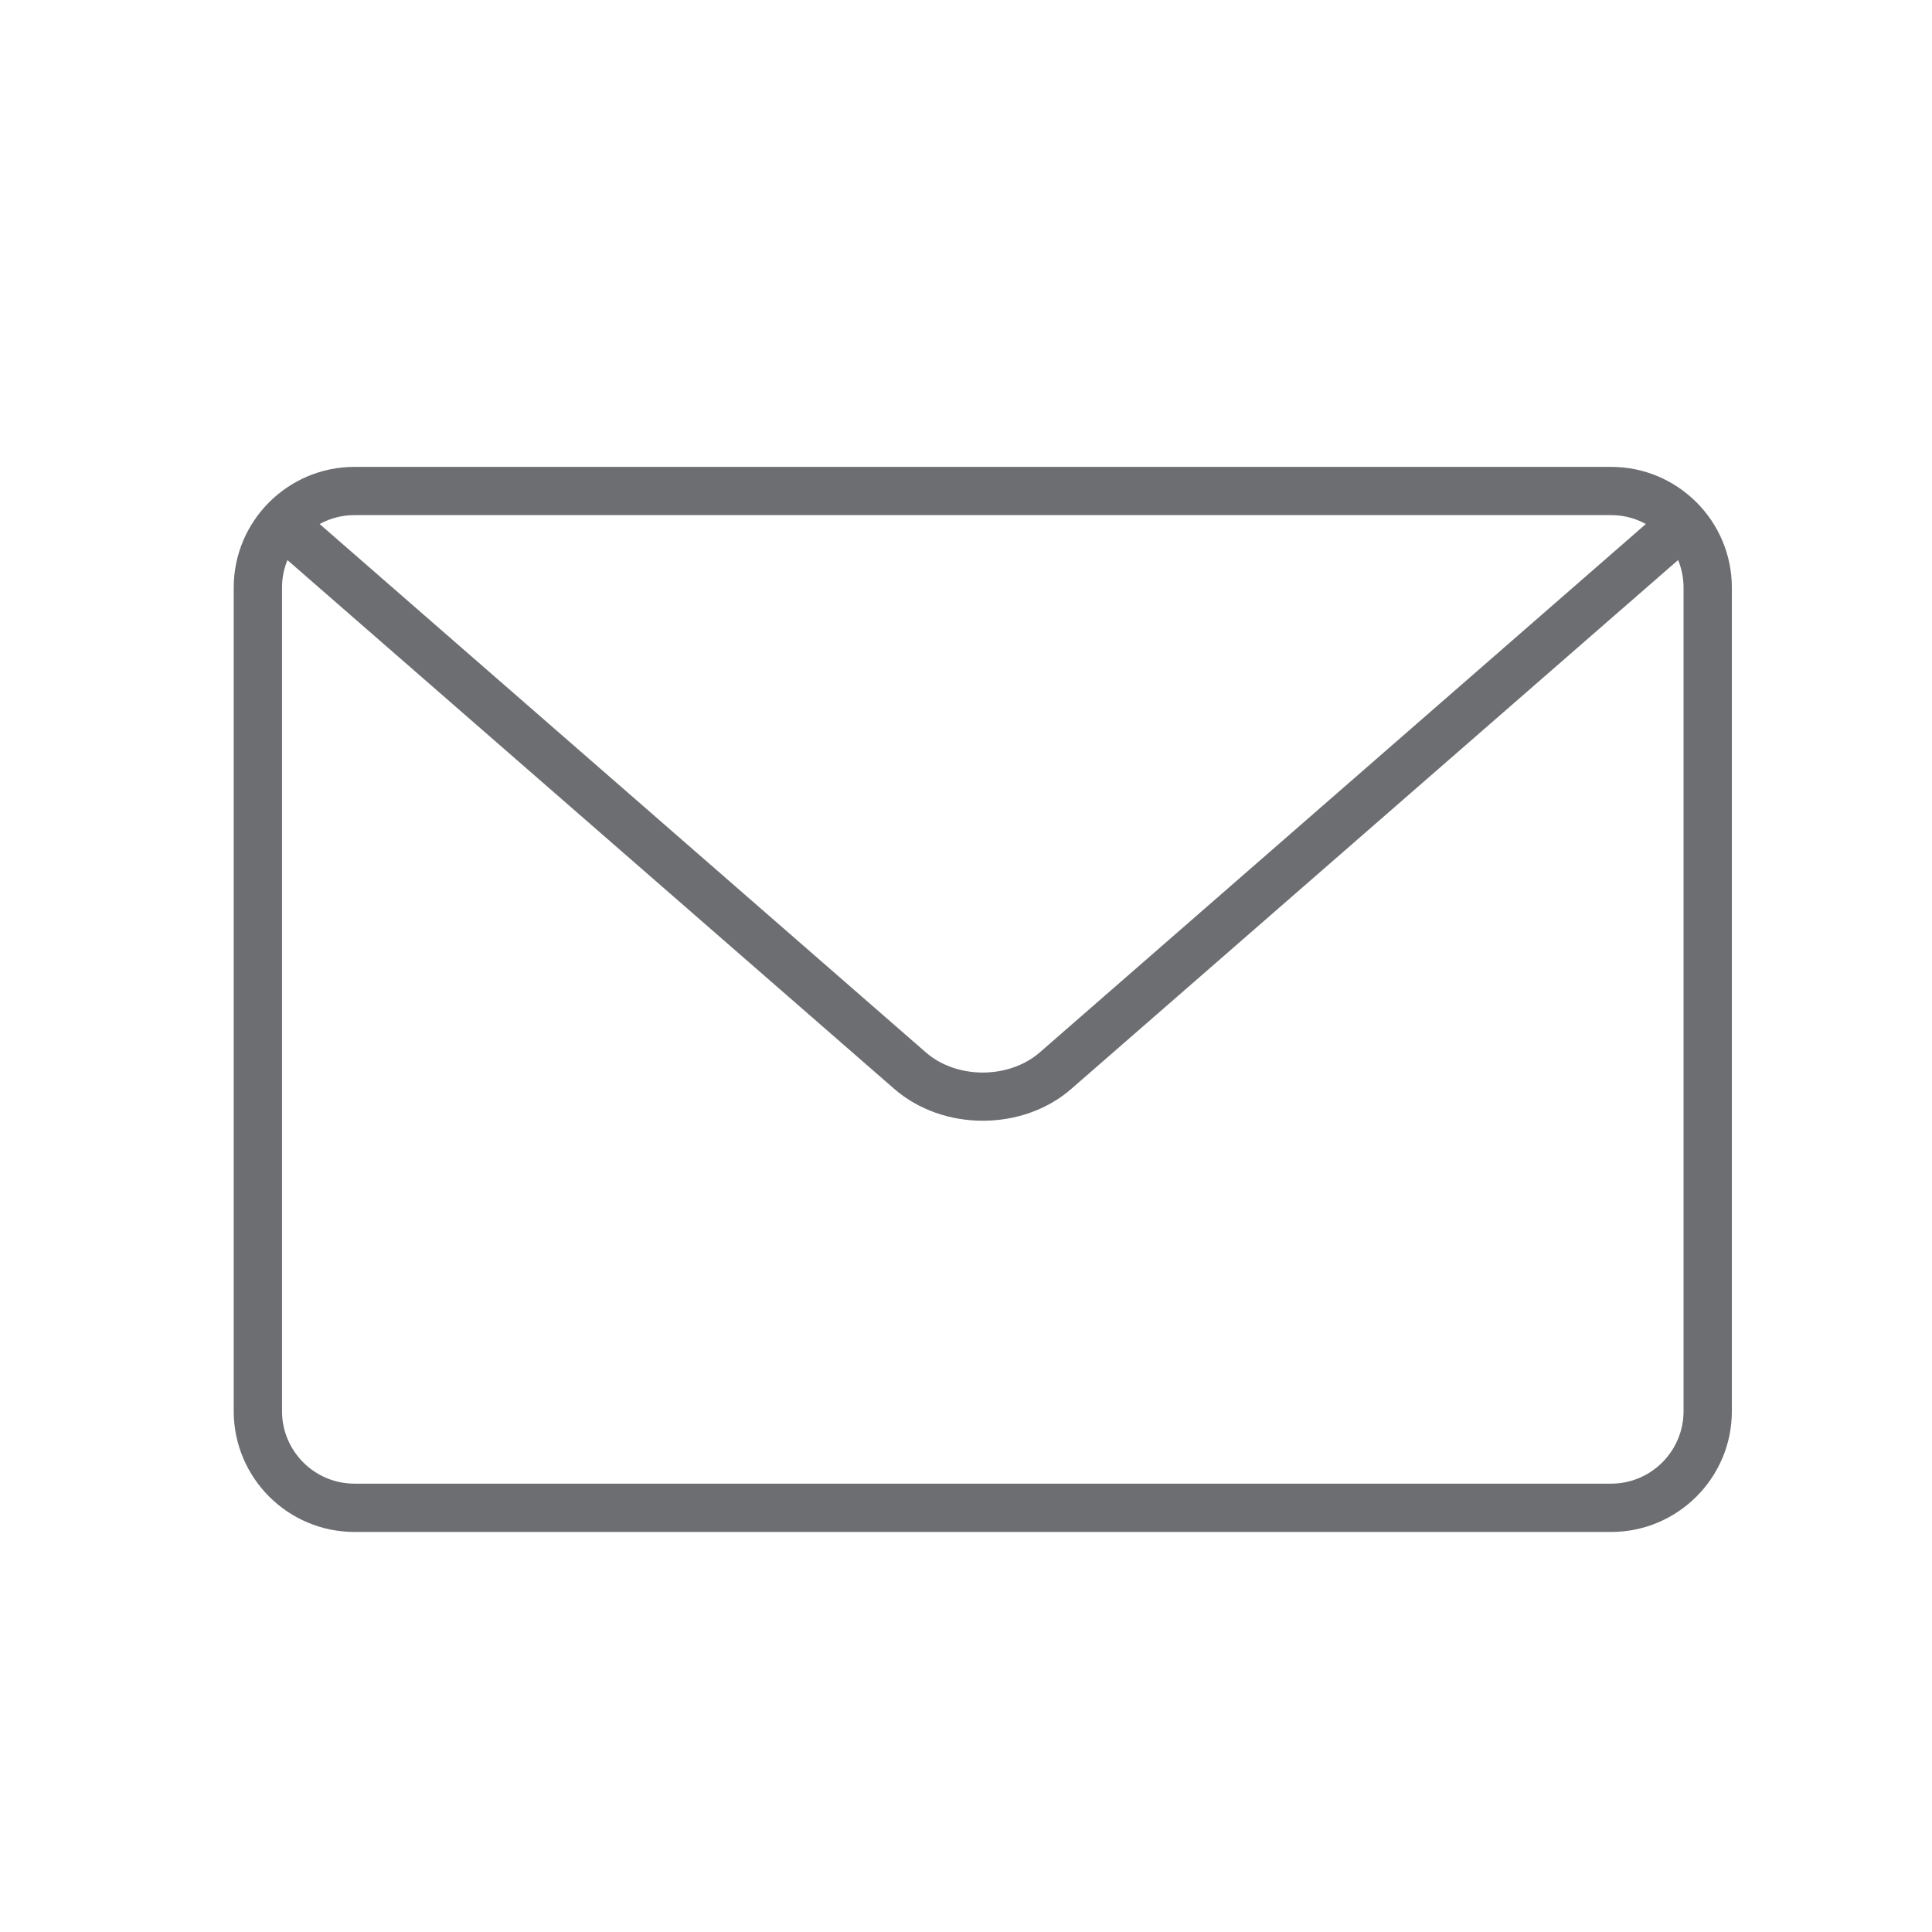
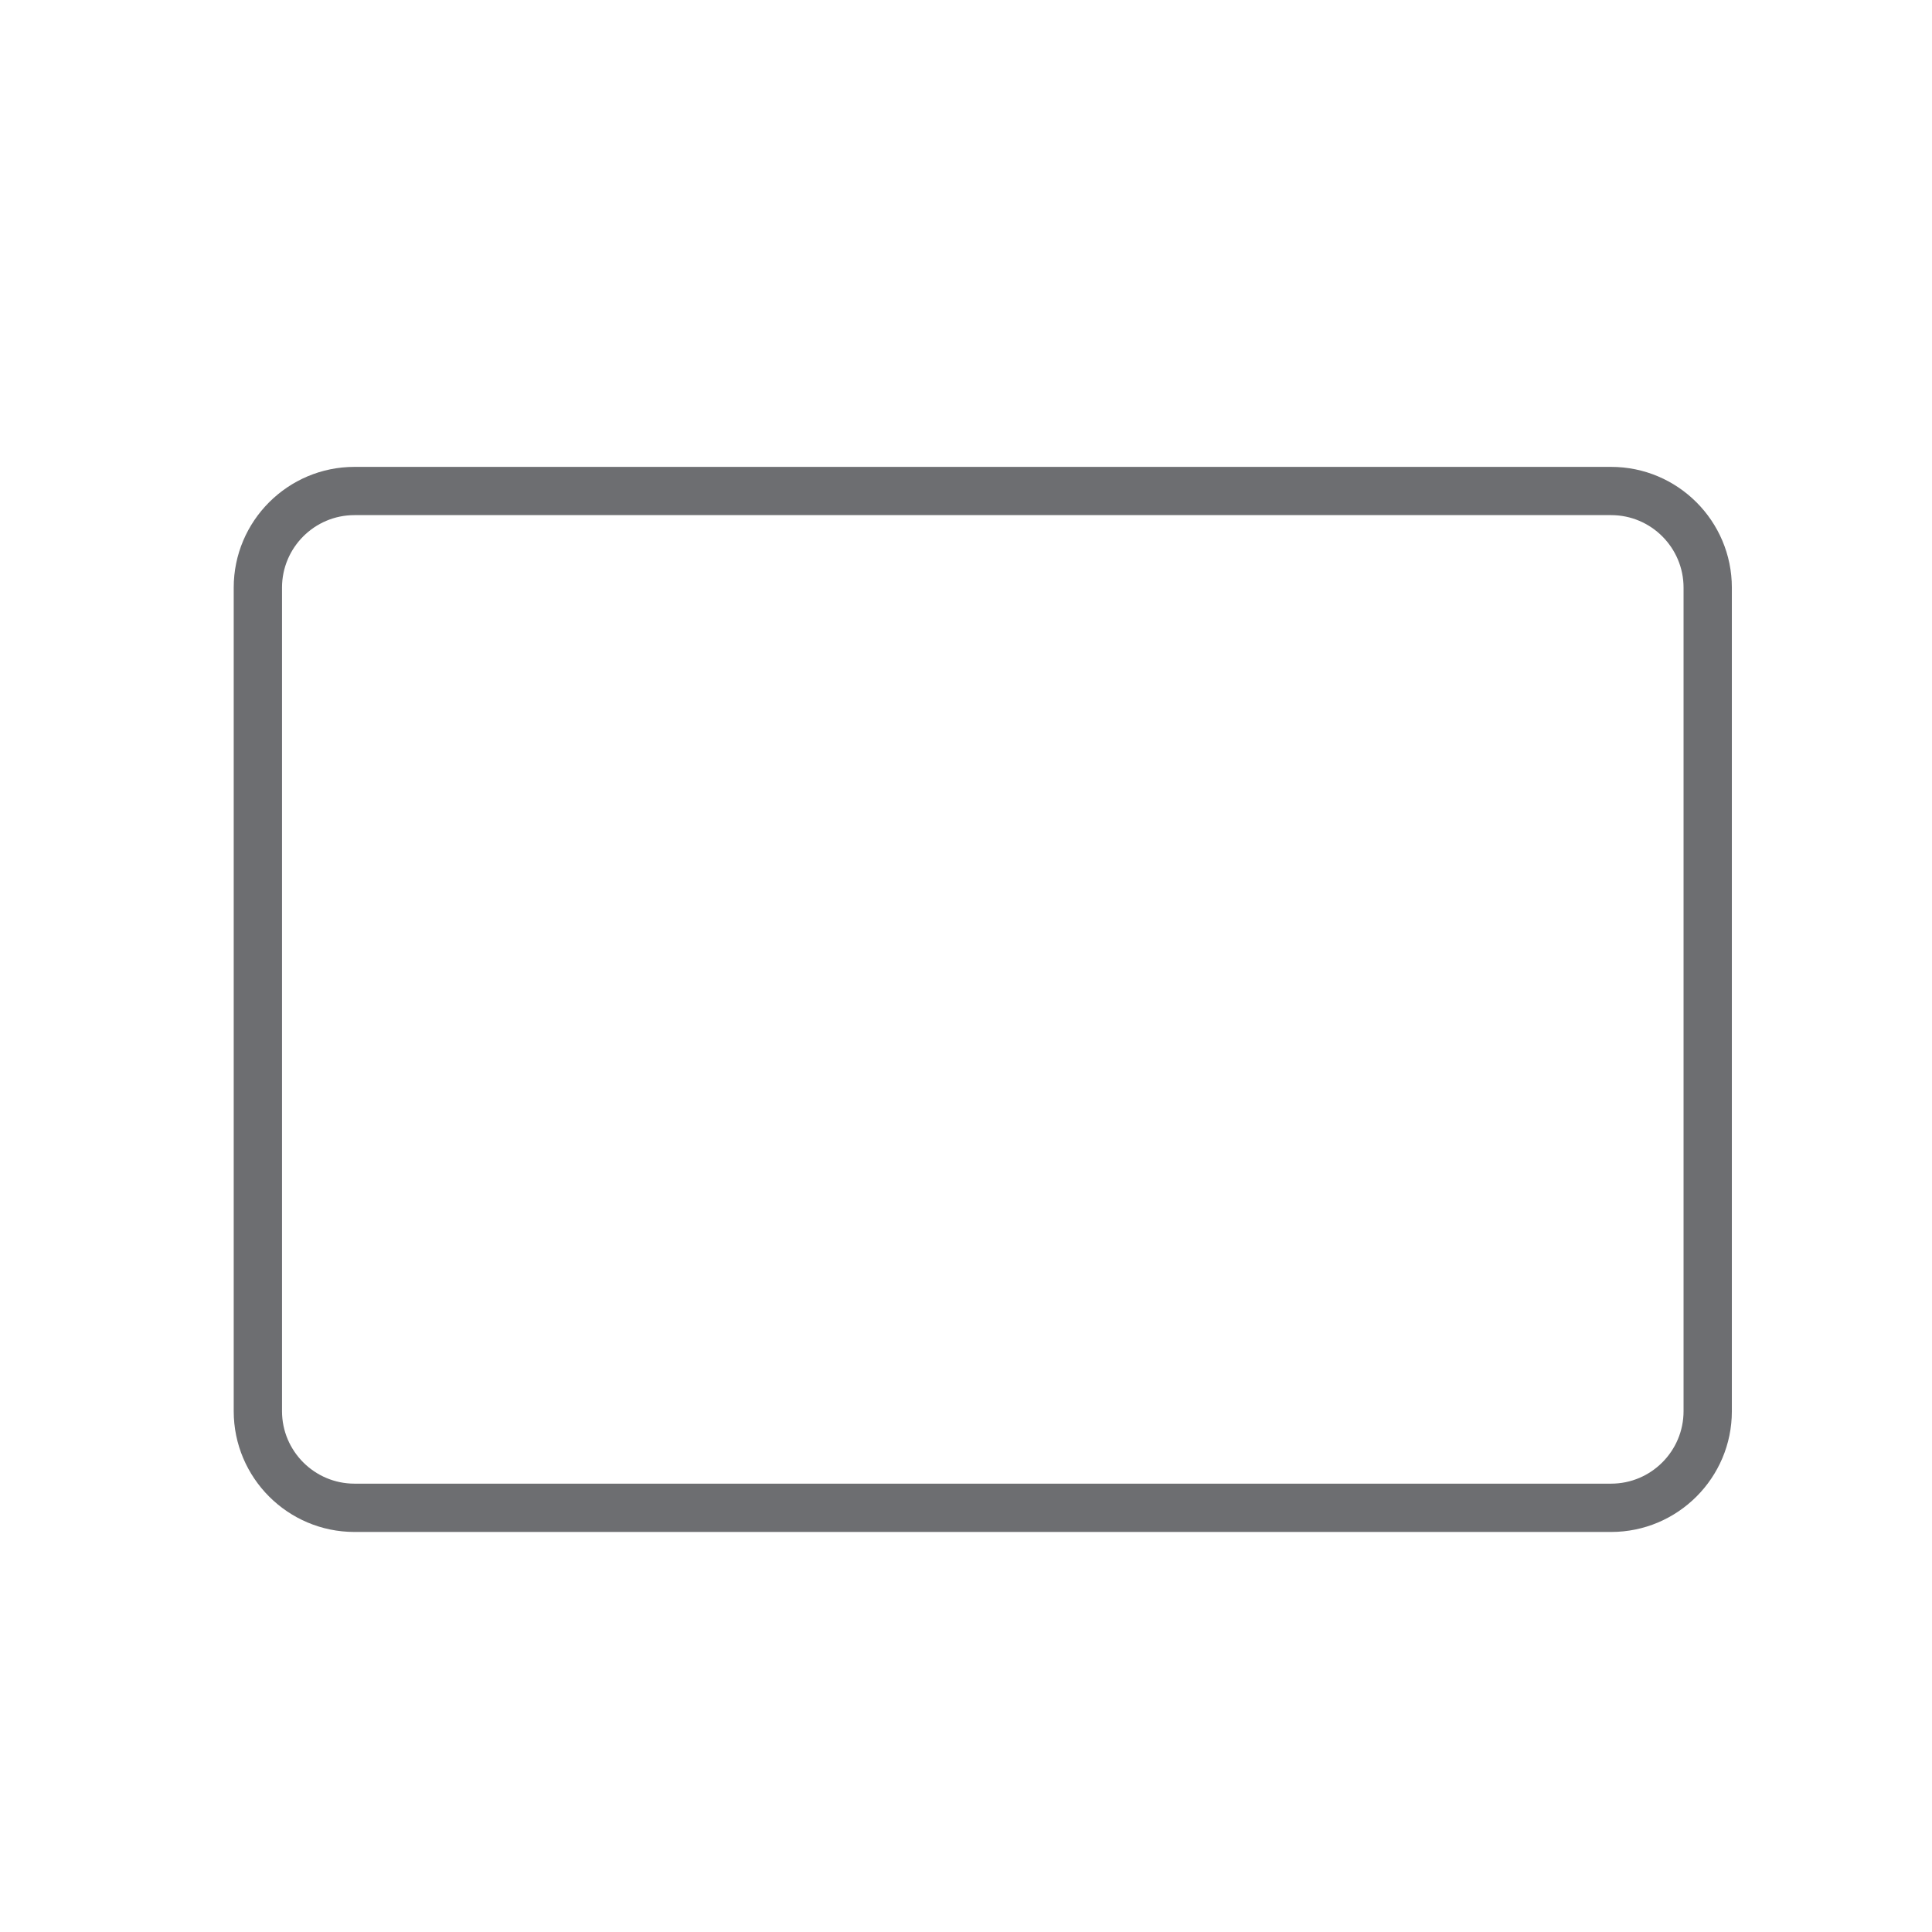
<svg xmlns="http://www.w3.org/2000/svg" version="1.1" id="Layer_1" x="0px" y="0px" width="32px" height="32px" viewBox="0 0 32 32" enable-background="new 0 0 32 32" xml:space="preserve">
  <g>
    <path fill="#6D6E71" d="M26.686,25.374H5.871c-1.103,0-2-0.897-2-2.001V9.733c0-1.104,0.898-2,2-2h20.814c1.103,0,2,0.897,2,2   v13.64C28.686,24.477,27.788,25.374,26.686,25.374z M5.871,8.532c-0.662,0-1.2,0.539-1.2,1.201v13.64   c0,0.662,0.539,1.201,1.2,1.201h20.814c0.662,0,1.2-0.539,1.2-1.201V9.733c0-0.662-0.538-1.201-1.2-1.201H5.871z" />
-     <path fill="#6D6E71" d="M16.278,18.563c-0.532,0-1.064-0.177-1.469-0.53L4.583,9.122C4.417,8.977,4.399,8.725,4.545,8.558   C4.691,8.39,4.944,8.374,5.11,8.519l10.225,8.912c0.512,0.446,1.376,0.444,1.887,0L27.443,8.52c0.166-0.146,0.418-0.13,0.566,0.039   c0.145,0.167,0.127,0.418-0.039,0.564l-10.223,8.91C17.343,18.387,16.81,18.563,16.278,18.563z" />
  </g>
</svg>